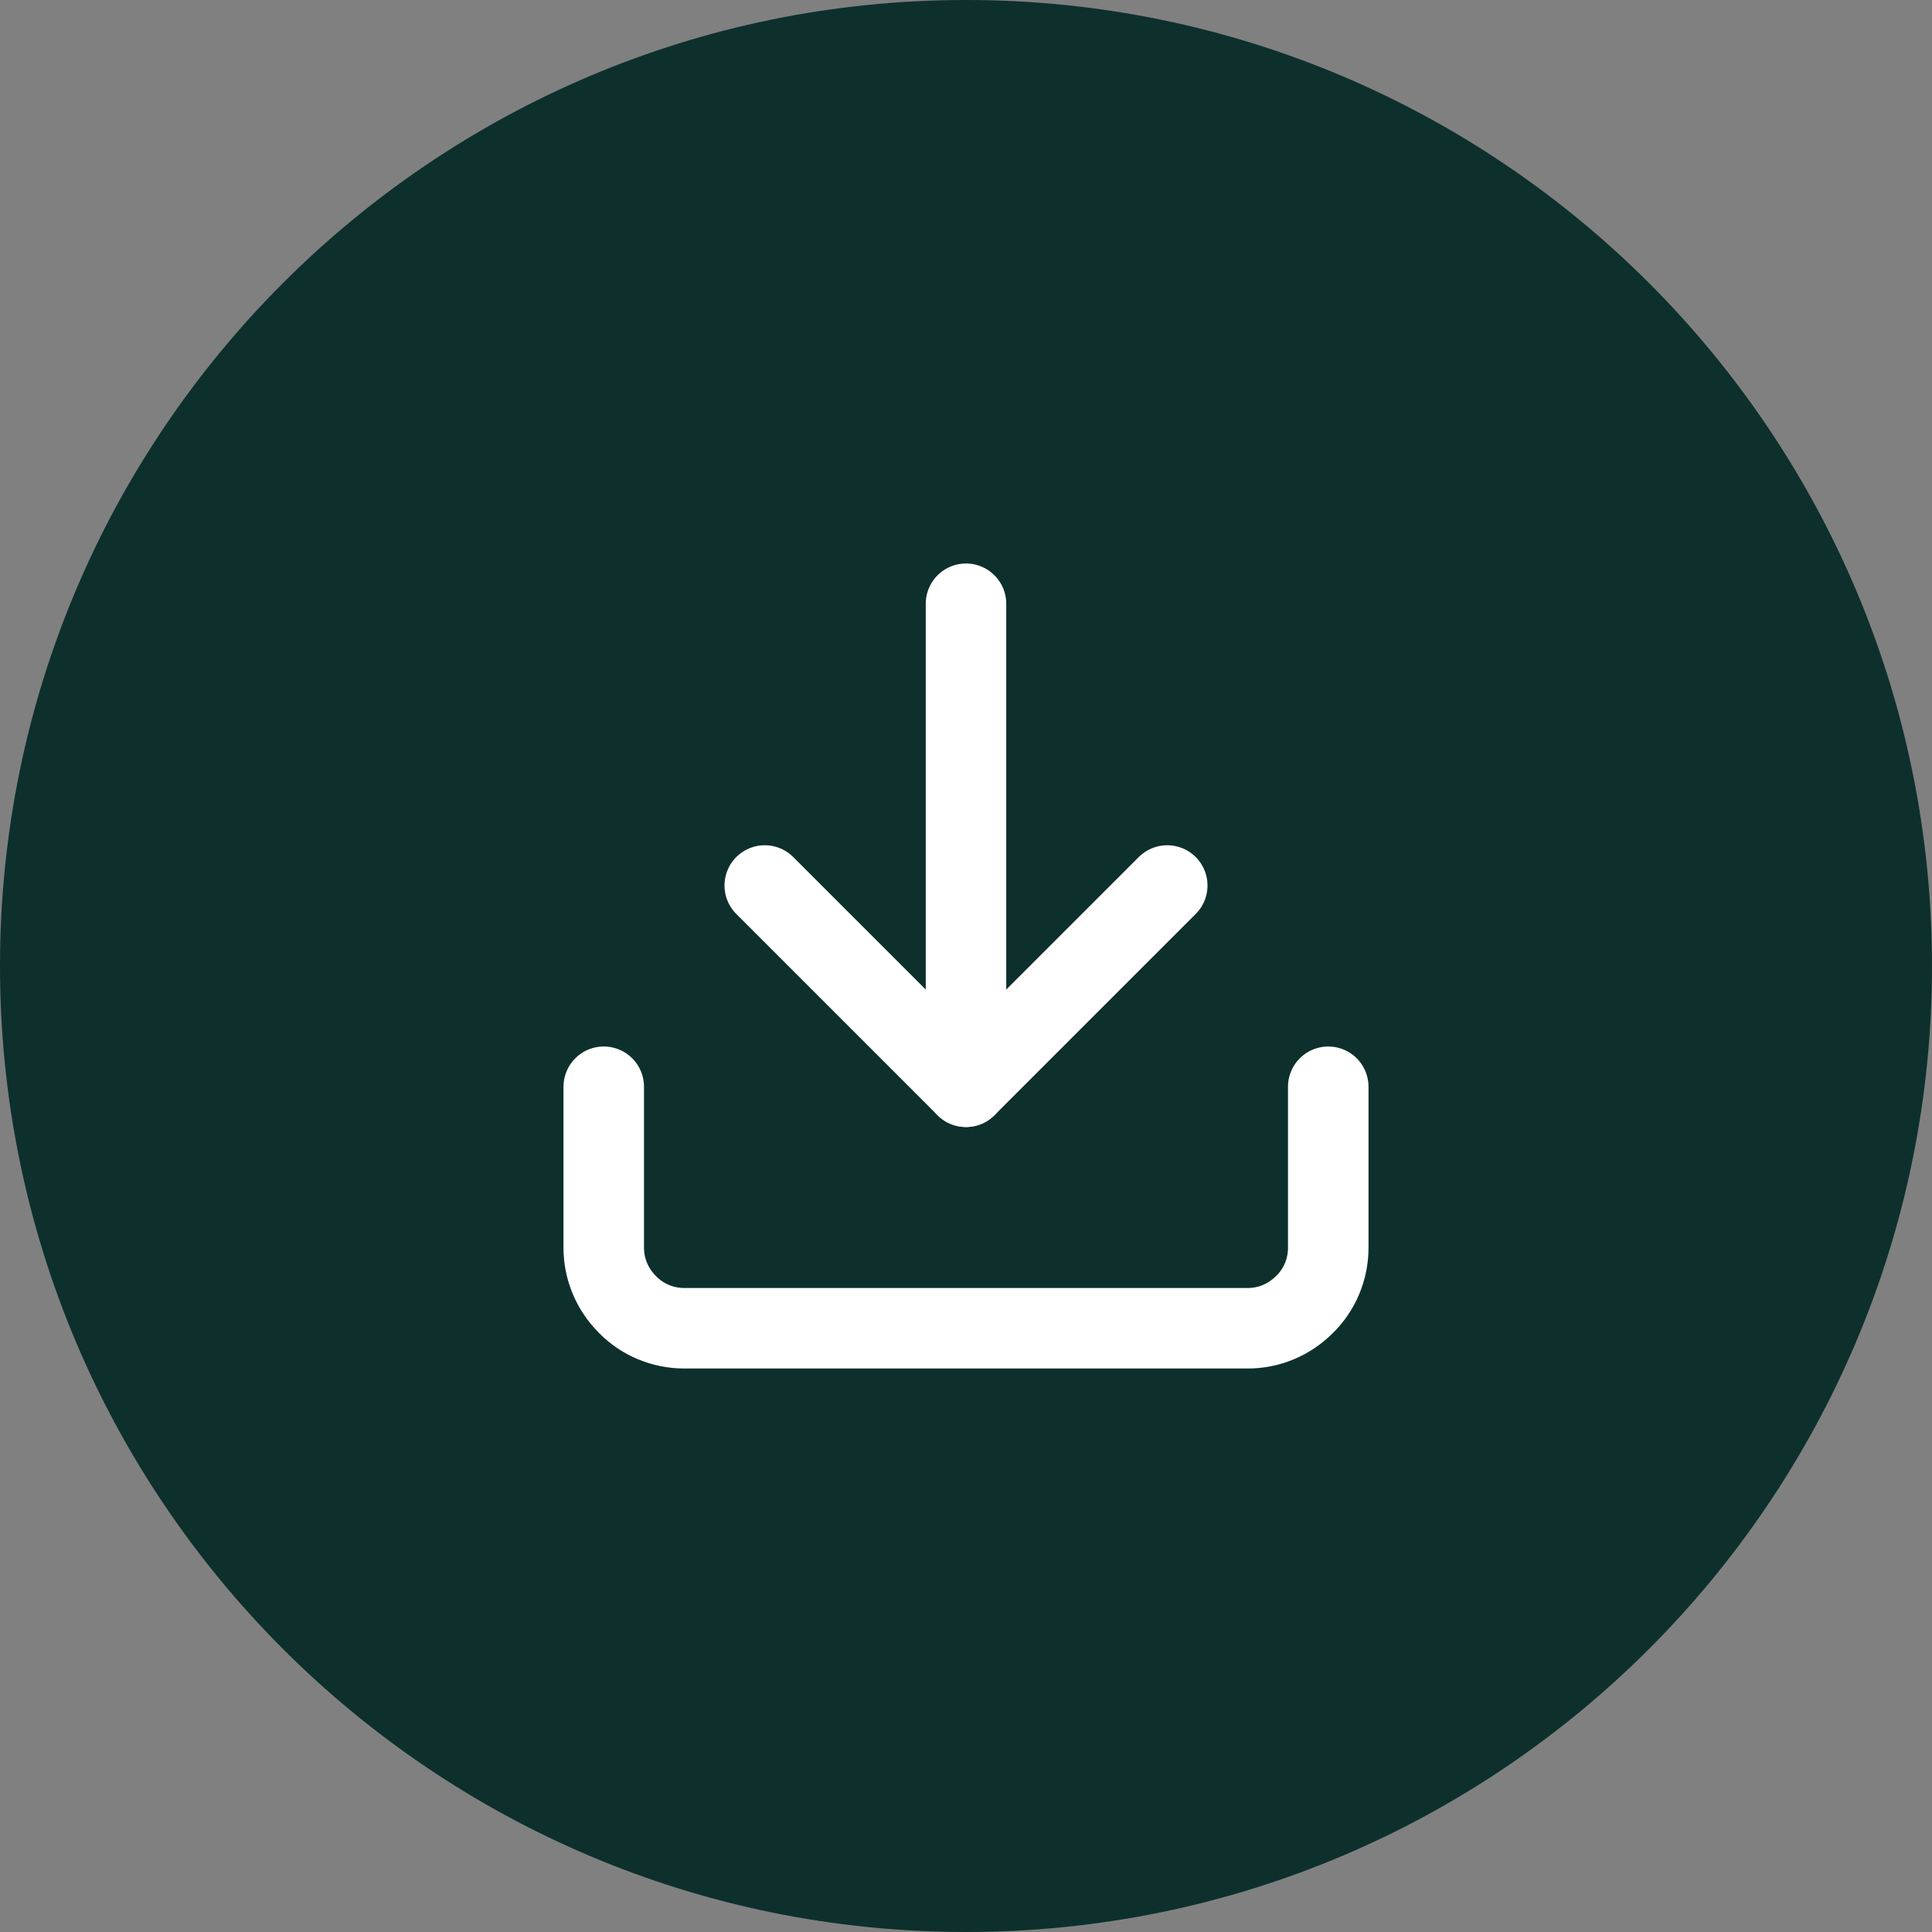
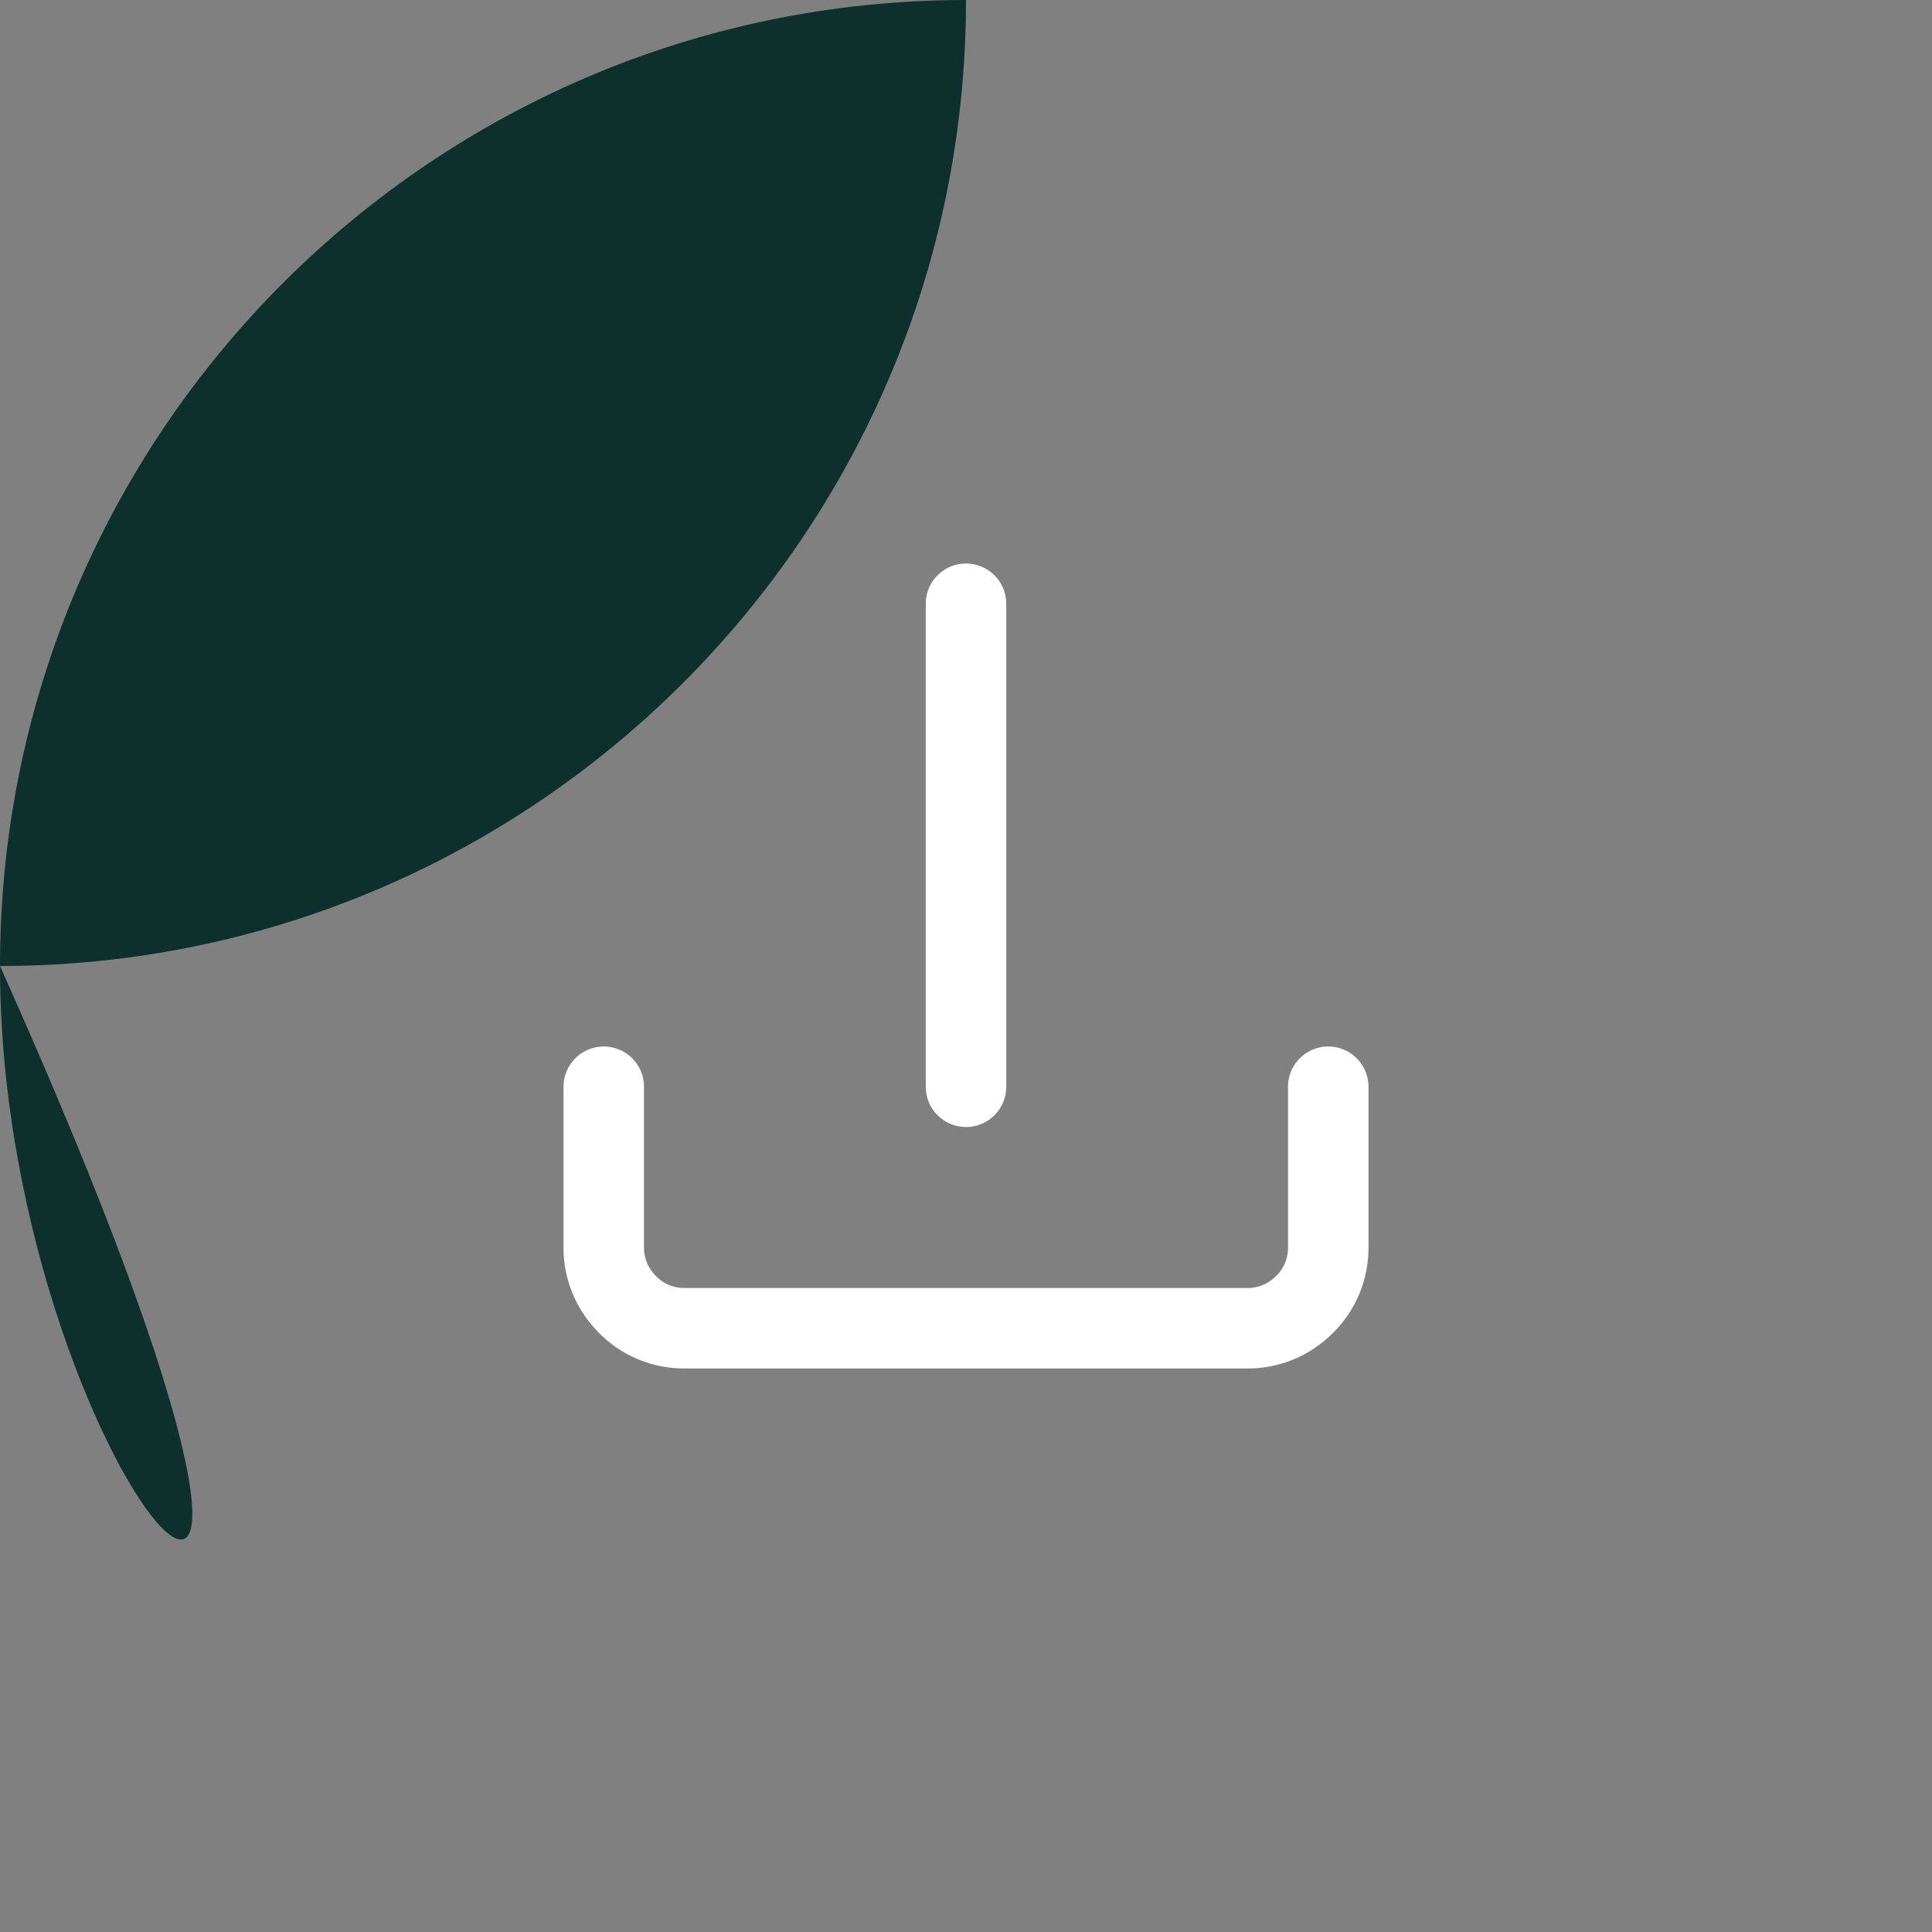
<svg xmlns="http://www.w3.org/2000/svg" id="Layer_2" data-name="Layer 2" viewBox="0 0 48 48">
  <rect x="0" y="0" width="48" height="48" fill="#808080" stroke="none" />
  <defs>
    <style>
      .cls-1 {
        fill: none;
        stroke: #fff;
        stroke-linecap: round;
        stroke-linejoin: round;
        stroke-width: 2px;
      }

      .cls-2 {
        fill: #0d302d;
      }
    </style>
  </defs>
  <g id="Layer_1-2" data-name="Layer 1">
    <g>
-       <path class="cls-2" d="M24,0h0c13.25,0,24,10.75,24,24h0c0,13.25-10.75,24-24,24h0C10.75,48,0,37.25,0,24h0C0,10.75,10.75,0,24,0Z" />
+       <path class="cls-2" d="M24,0h0h0c0,13.25-10.75,24-24,24h0C10.75,48,0,37.25,0,24h0C0,10.75,10.75,0,24,0Z" />
      <path class="cls-1" d="M33,27v4c0,.53-.21,1.04-.59,1.41-.38.38-.88.59-1.41.59h-14c-.53,0-1.04-.21-1.41-.59-.38-.38-.59-.88-.59-1.41v-4" />
-       <path class="cls-1" d="M19,22l5,5,5-5" />
      <path class="cls-1" d="M24,27v-12" />
    </g>
  </g>
</svg>